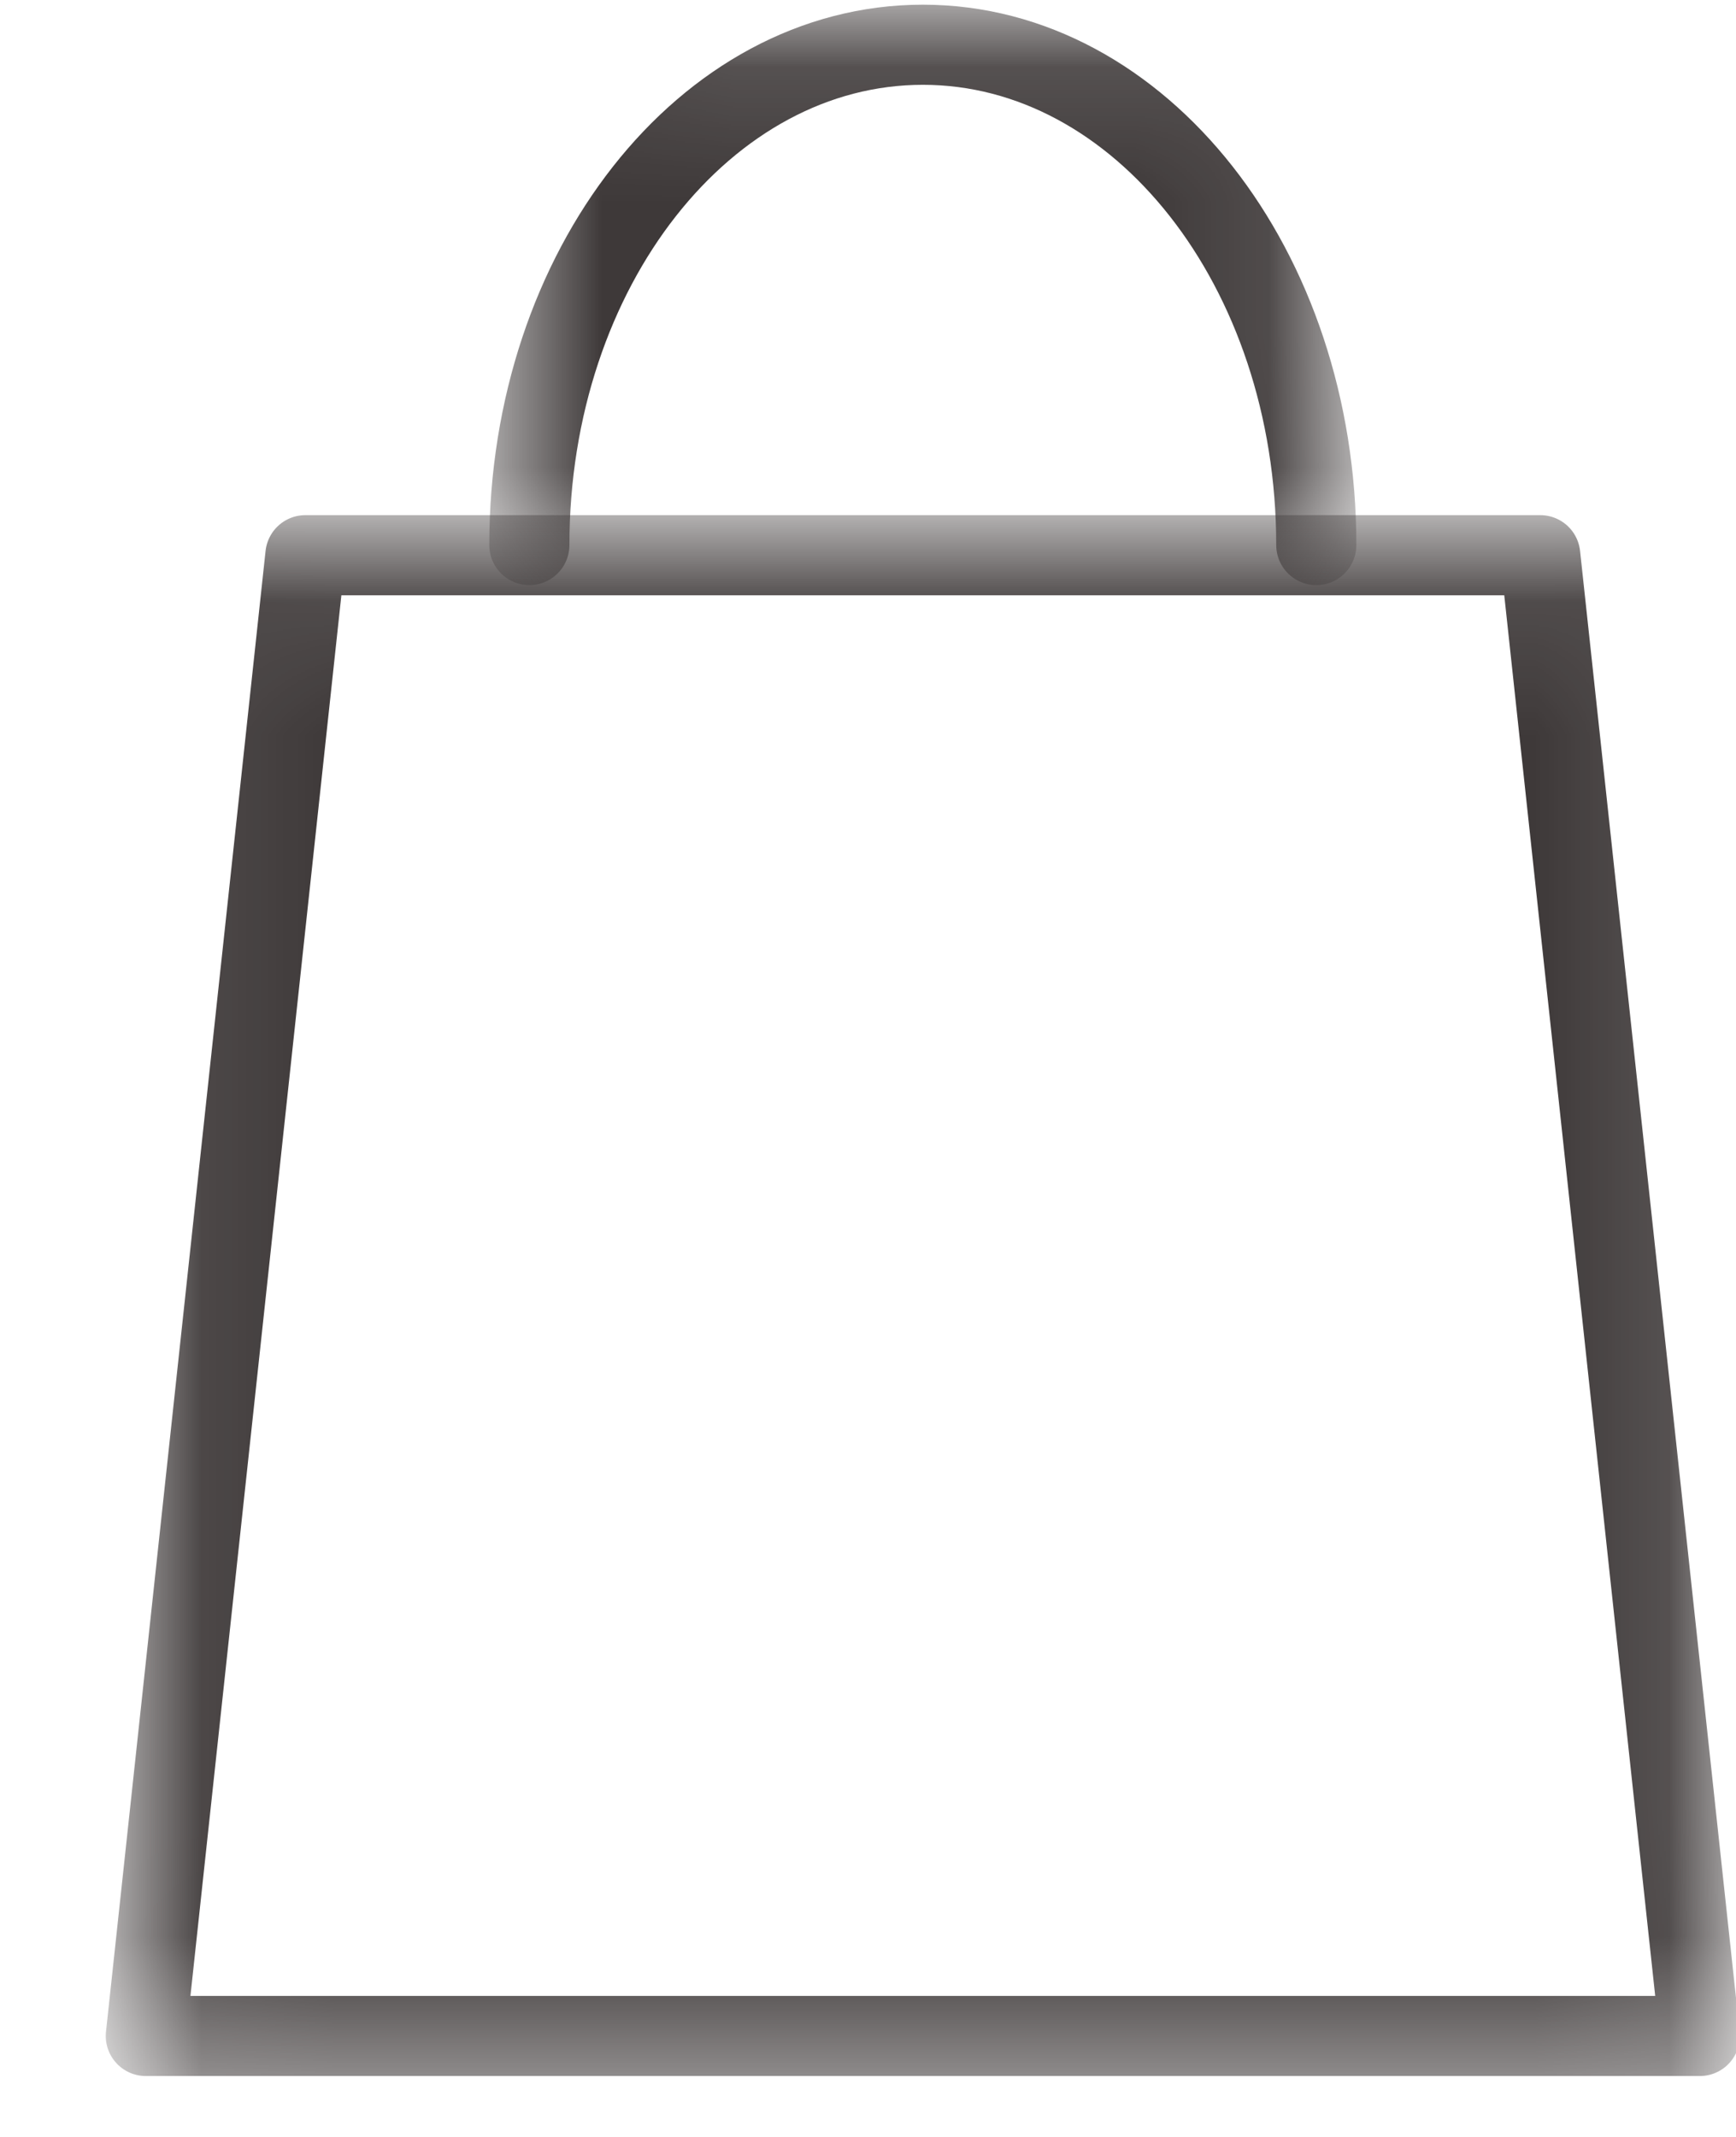
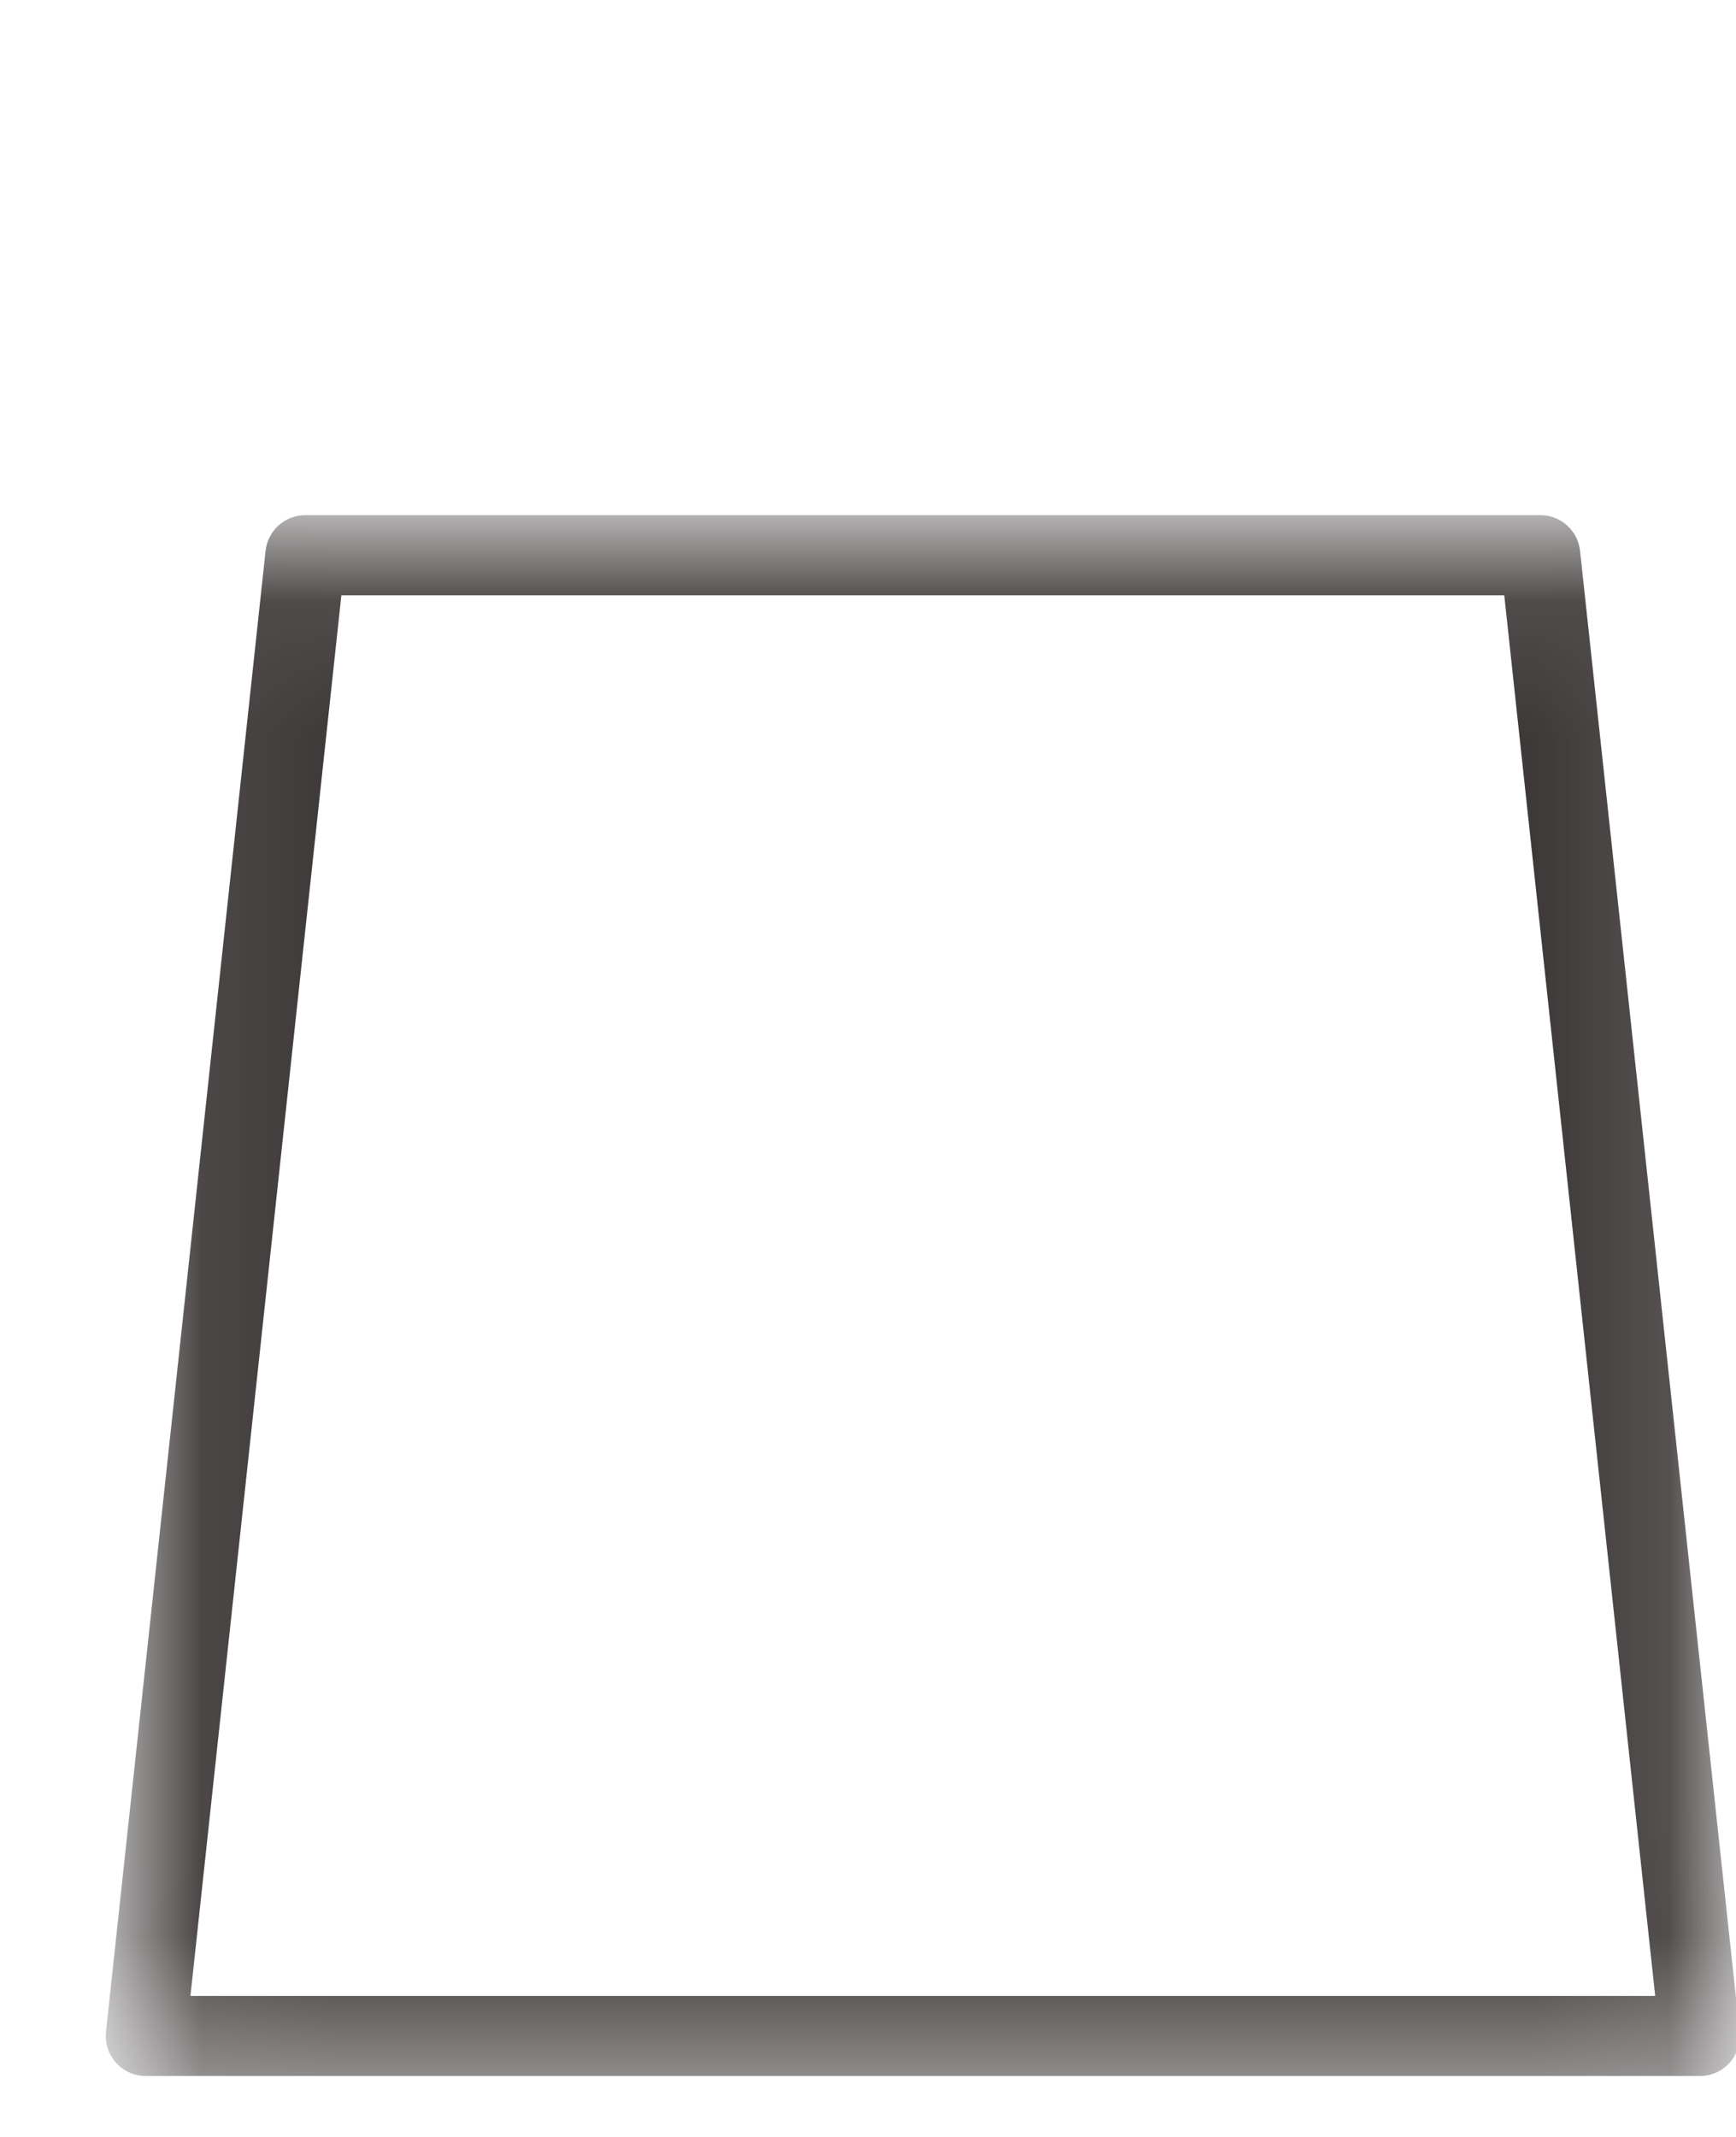
<svg xmlns="http://www.w3.org/2000/svg" width="13" height="16" viewBox="0 0 13 16" fill="none">
  <mask id="mask0_730_380" style="mask-type:luminance" maskUnits="userSpaceOnUse" x="0" y="3" width="13" height="13">
    <path d="M1.126 4.179H12.7V15.202H1.126V4.179Z" fill="white" stroke="white" stroke-width="0.6" />
  </mask>
  <g mask="url(#mask0_730_380)">
    <path d="M12.729 15.244H1.092L2.287 4.157H11.534L12.729 15.244Z" stroke="#3E3939" stroke-width="0.6" stroke-miterlimit="10" stroke-linecap="round" stroke-linejoin="round" />
  </g>
  <mask id="mask1_730_380" style="mask-type:luminance" maskUnits="userSpaceOnUse" x="3" y="0" width="8" height="5">
-     <path d="M3.967 0.3H9.823V4.116H3.967V0.3Z" fill="white" stroke="white" stroke-width="0.6" />
-   </mask>
+     </mask>
  <g mask="url(#mask1_730_380)">
-     <path d="M3.964 4.081C3.964 2.011 5.282 0.335 6.911 0.335C8.539 0.335 9.857 2.011 9.857 4.081" stroke="#3E3939" stroke-width="0.6" stroke-miterlimit="10" stroke-linecap="round" stroke-linejoin="round" />
-   </g>
+     </g>
</svg>